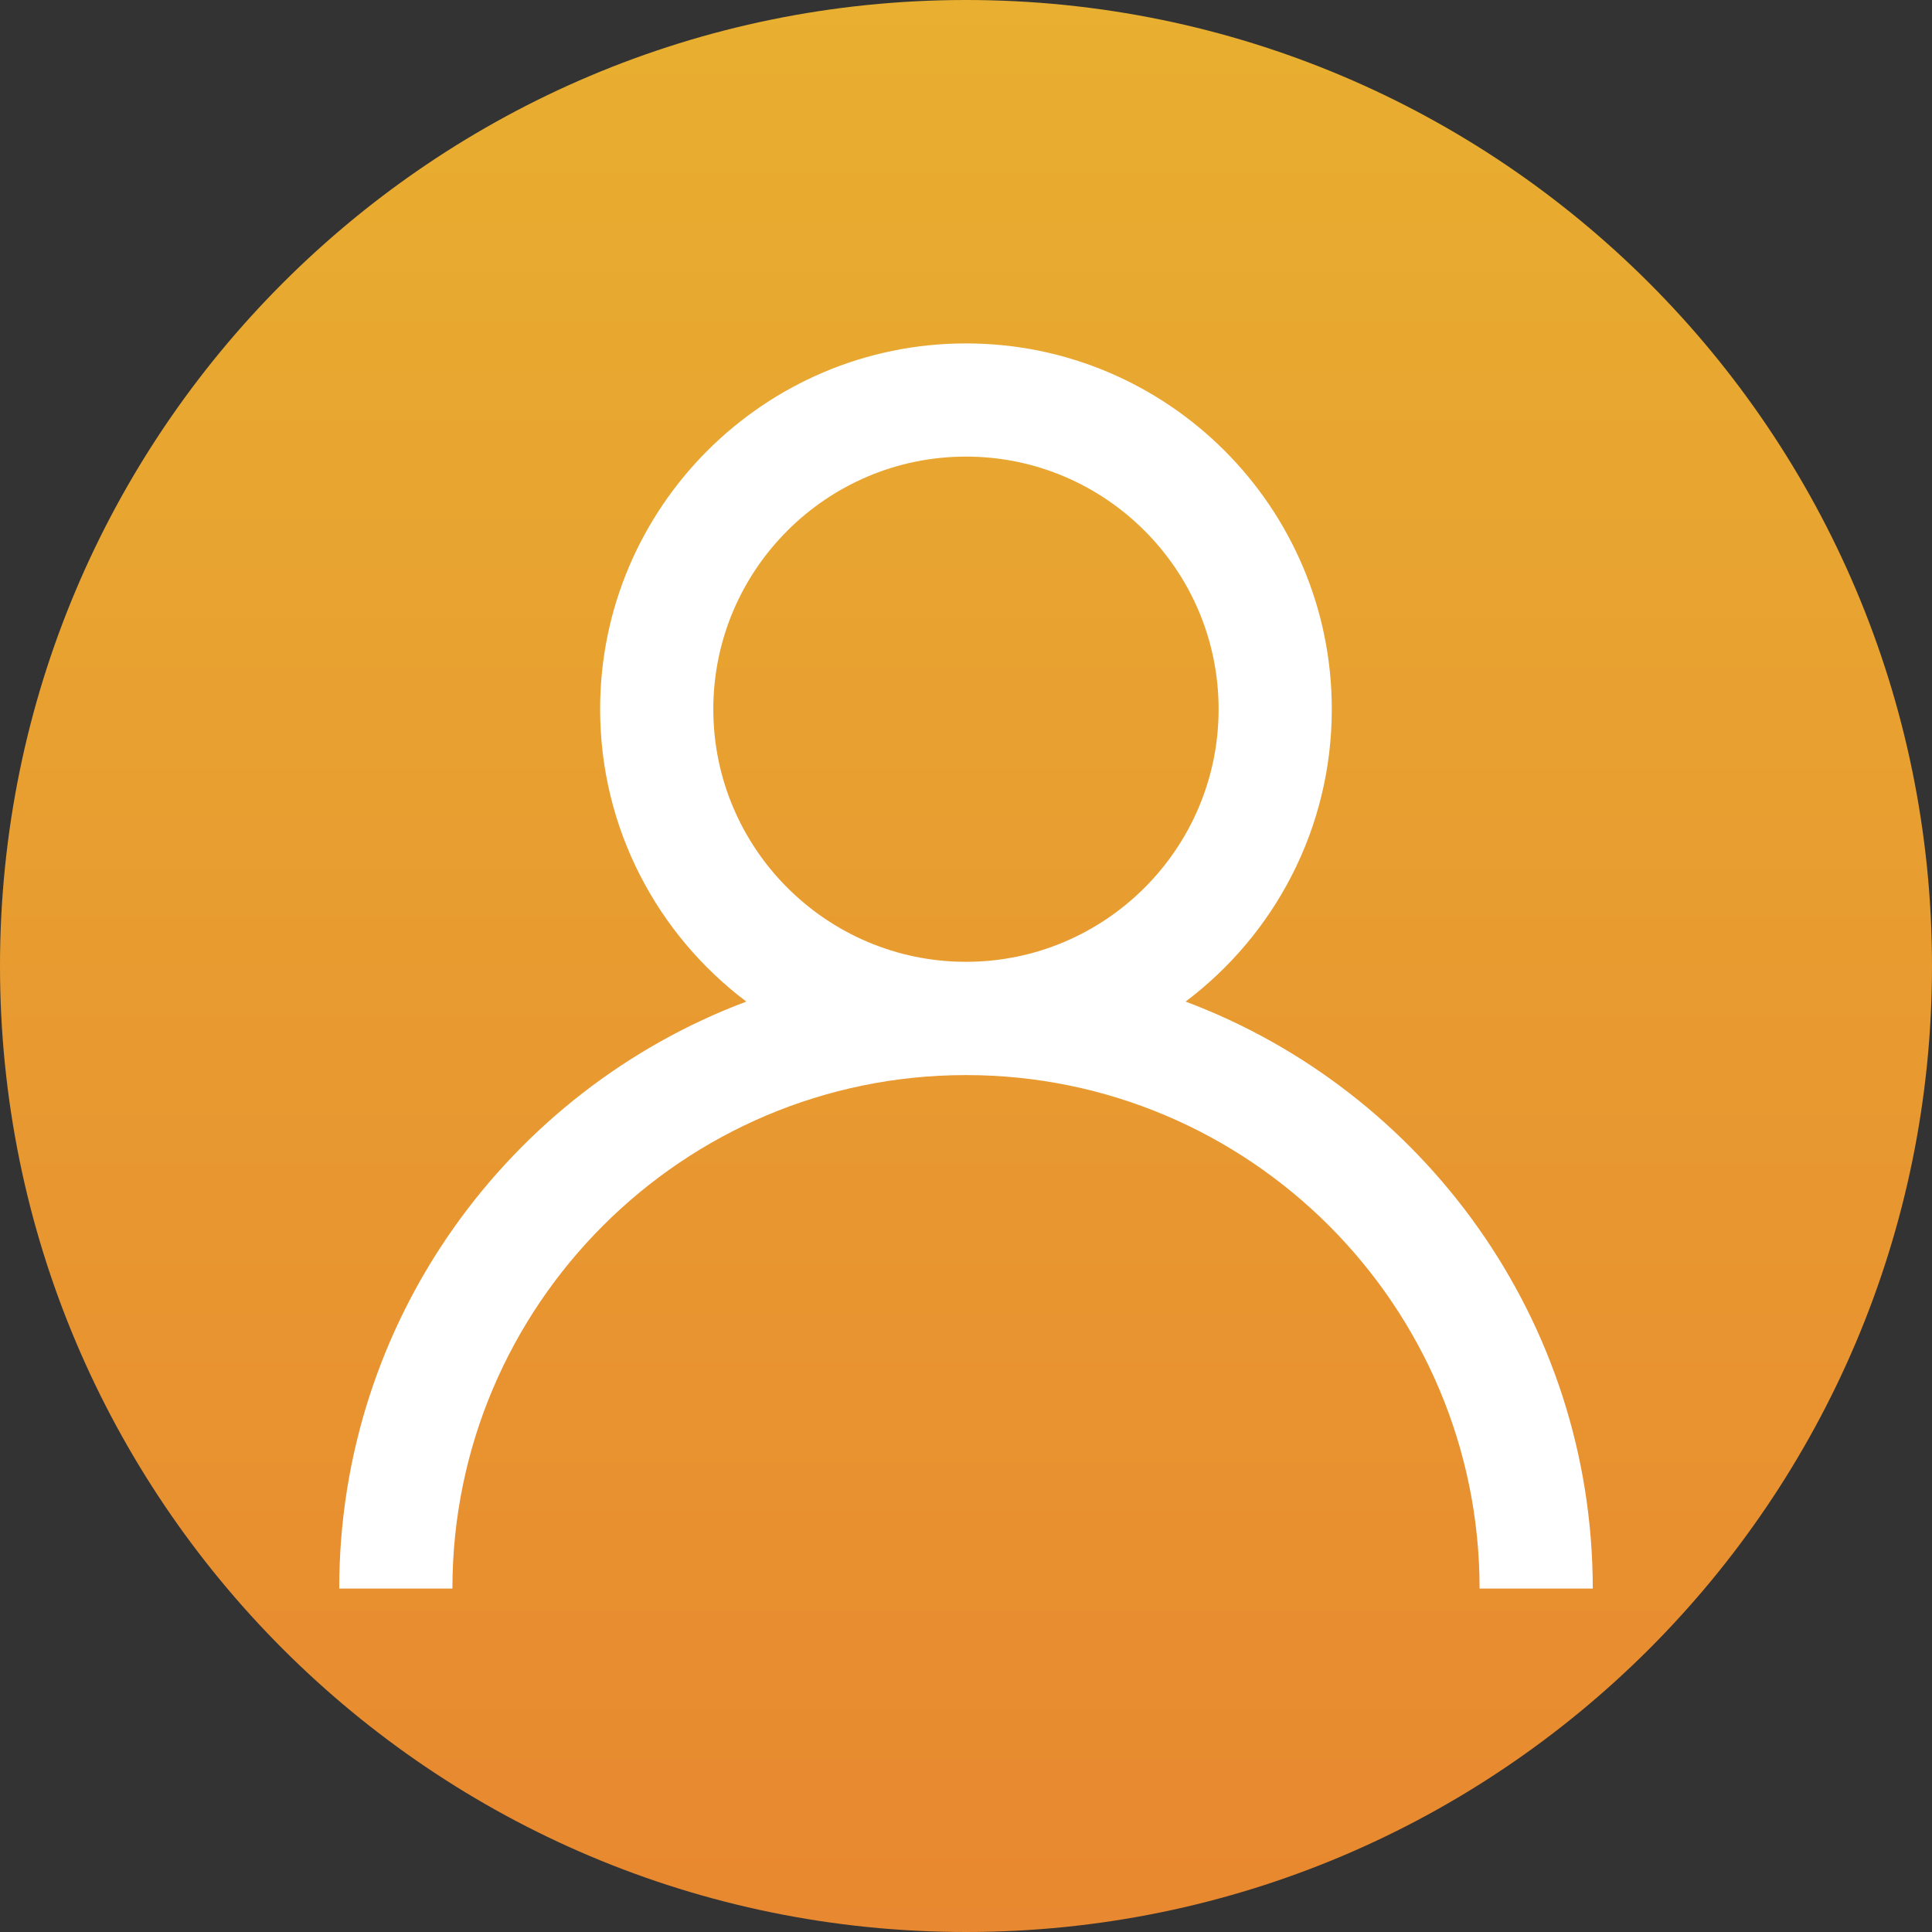
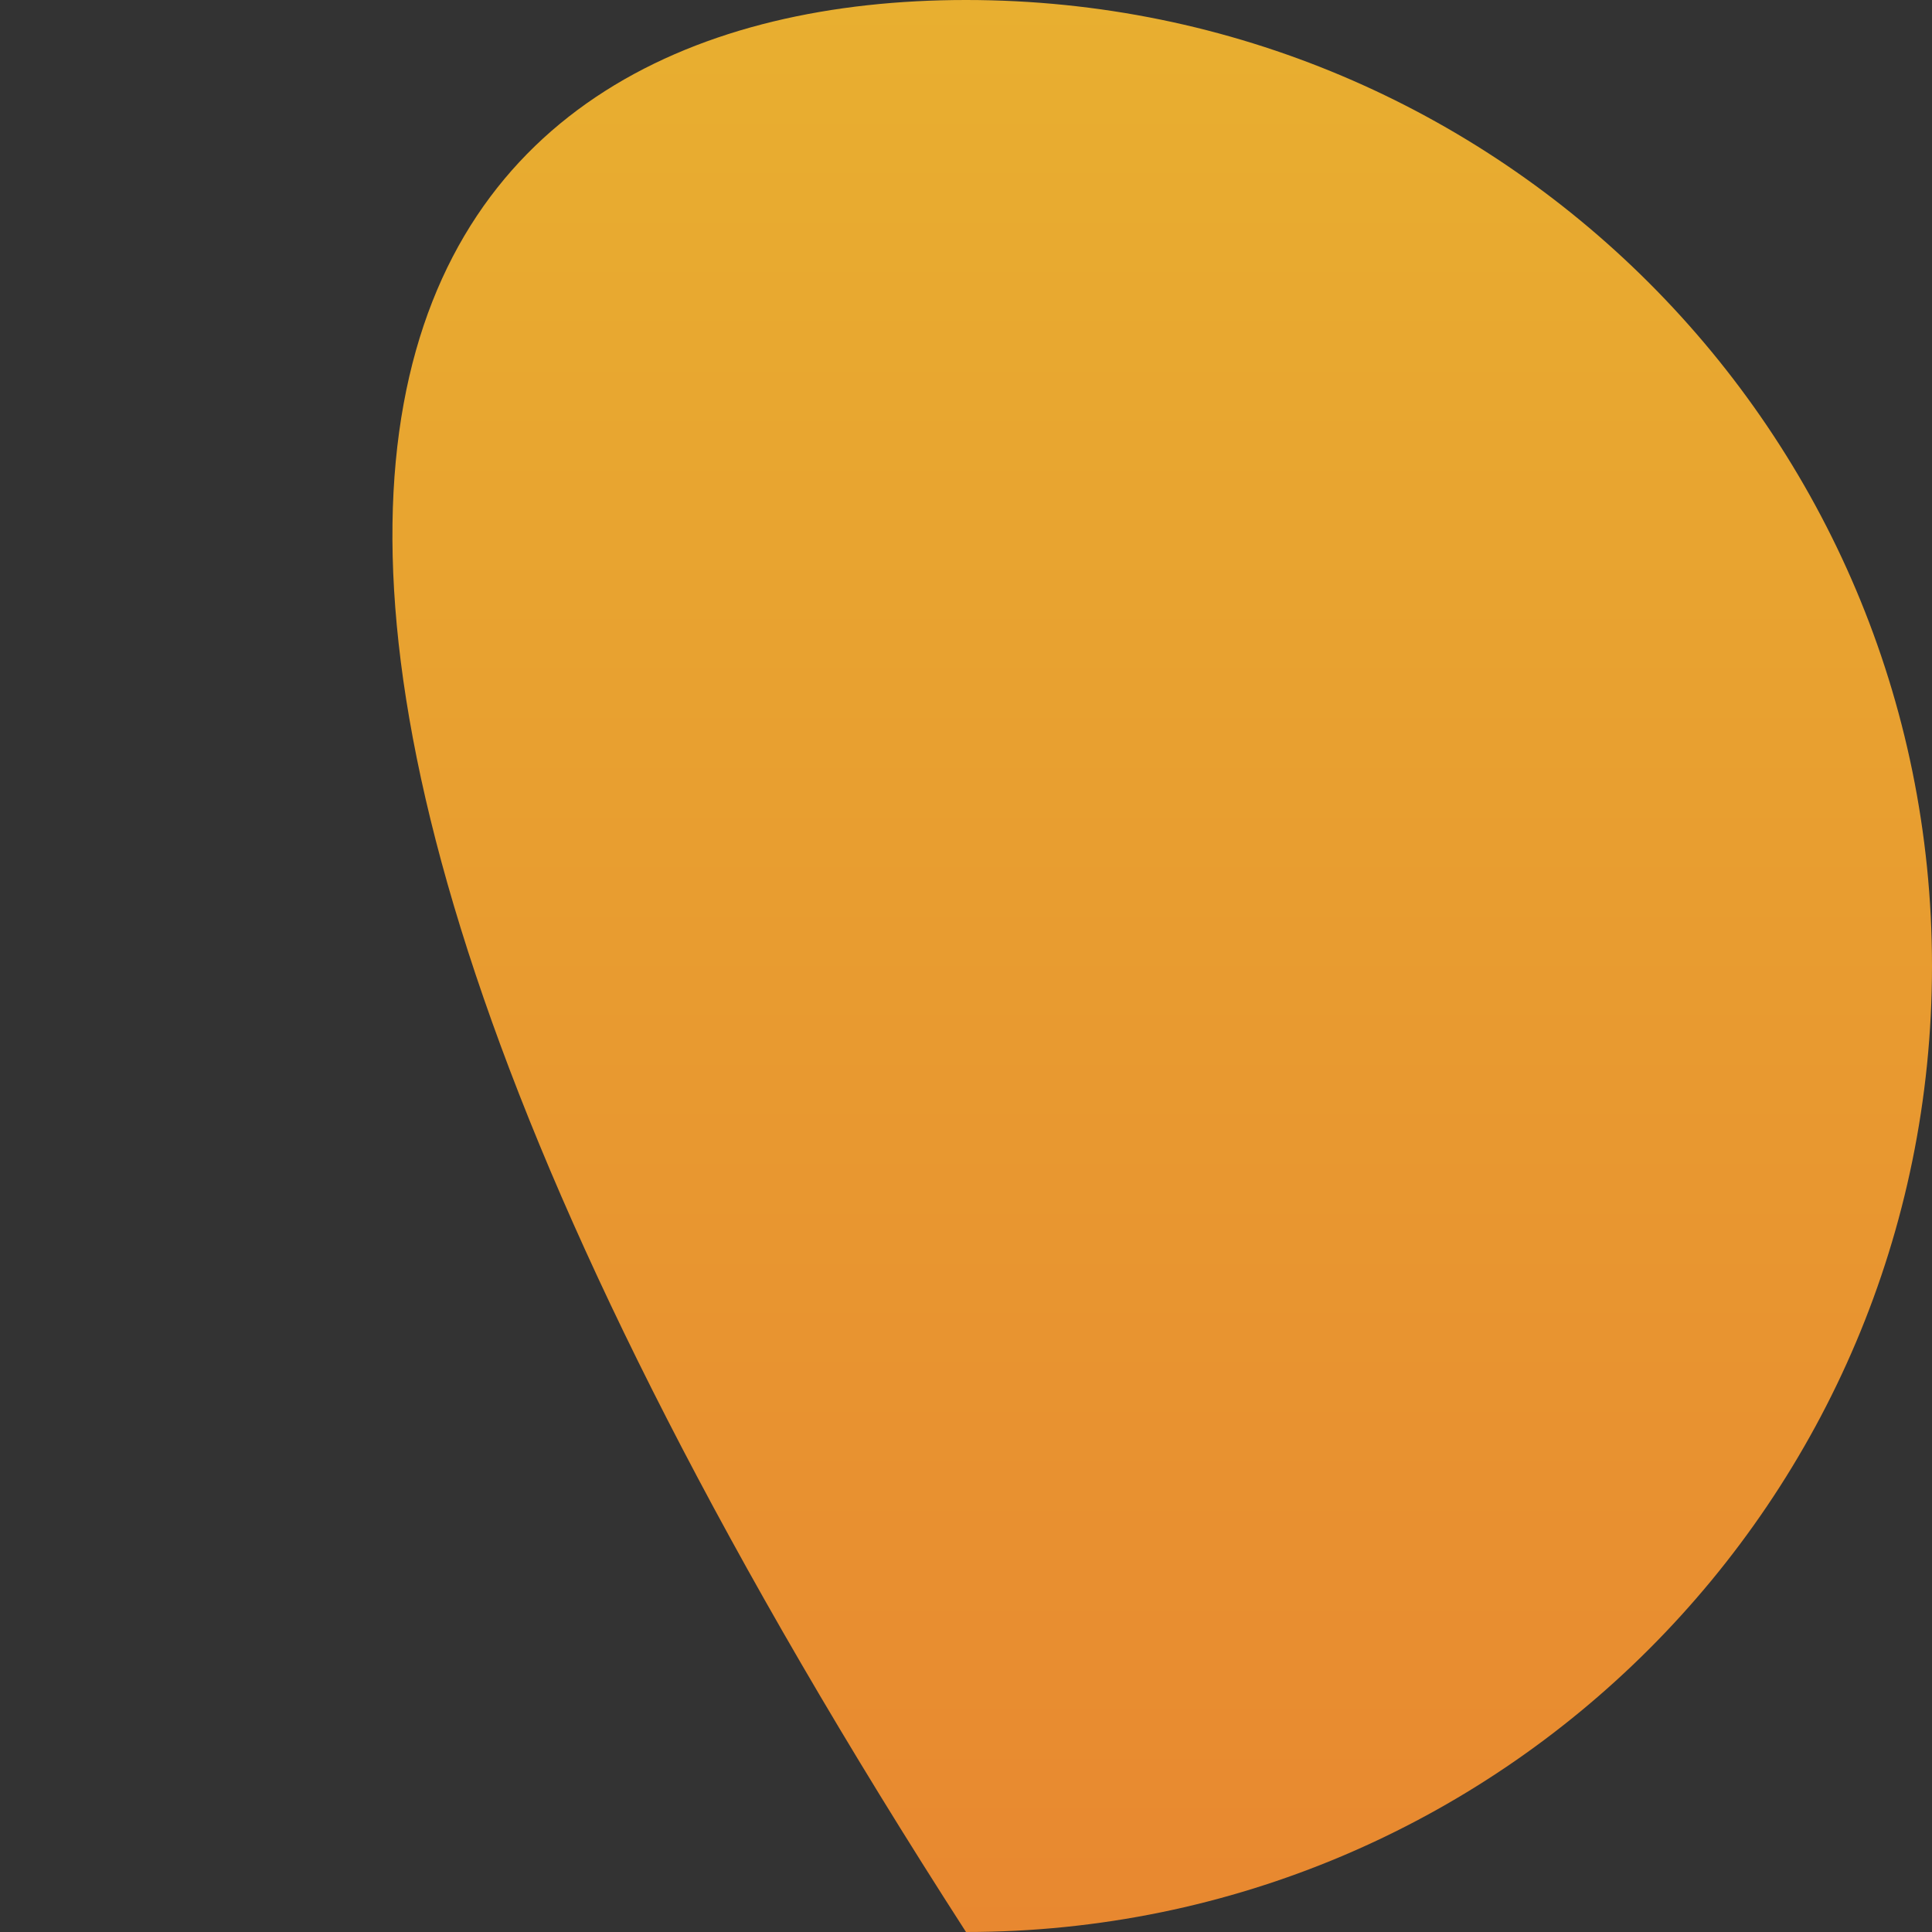
<svg xmlns="http://www.w3.org/2000/svg" width="24" height="24" viewBox="0 0 24 24" fill="none">
  <rect x="0" y="0" width="24" height="24" fill="#333333" stroke="none" />
-   <path d="M24 12C24 18.628 18.628 24 12 24C5.372 24 0 18.628 0 12C0 5.372 5.372 0 12 0C18.628 0 24 5.372 24 12Z" fill="url(#paint0_linear_2_1883)" />
-   <path d="M14.728 12.442C15.83 11.612 16.544 10.293 16.544 8.81C16.544 6.304 14.506 4.266 12 4.266C9.494 4.266 7.455 6.304 7.455 8.81C7.455 10.293 8.169 11.612 9.271 12.442C6.32 13.55 4.214 16.401 4.214 19.734H5.62C5.62 16.217 8.482 13.355 12 13.355C15.518 13.355 18.38 16.217 18.38 19.734H19.786C19.785 16.401 17.679 13.55 14.728 12.442ZM8.861 8.81C8.861 7.08 10.269 5.672 12 5.672C13.73 5.672 15.138 7.08 15.138 8.81C15.138 10.541 13.73 11.948 12 11.948C10.269 11.948 8.861 10.541 8.861 8.81Z" fill="white" />
+   <path d="M24 12C24 18.628 18.628 24 12 24C0 5.372 5.372 0 12 0C18.628 0 24 5.372 24 12Z" fill="url(#paint0_linear_2_1883)" />
  <defs>
    <linearGradient id="paint0_linear_2_1883" x1="12" y1="0" x2="12" y2="24" gradientUnits="userSpaceOnUse">
      <stop stop-color="#E8AF30" />
      <stop offset="1" stop-color="#E88830" />
    </linearGradient>
  </defs>
</svg>